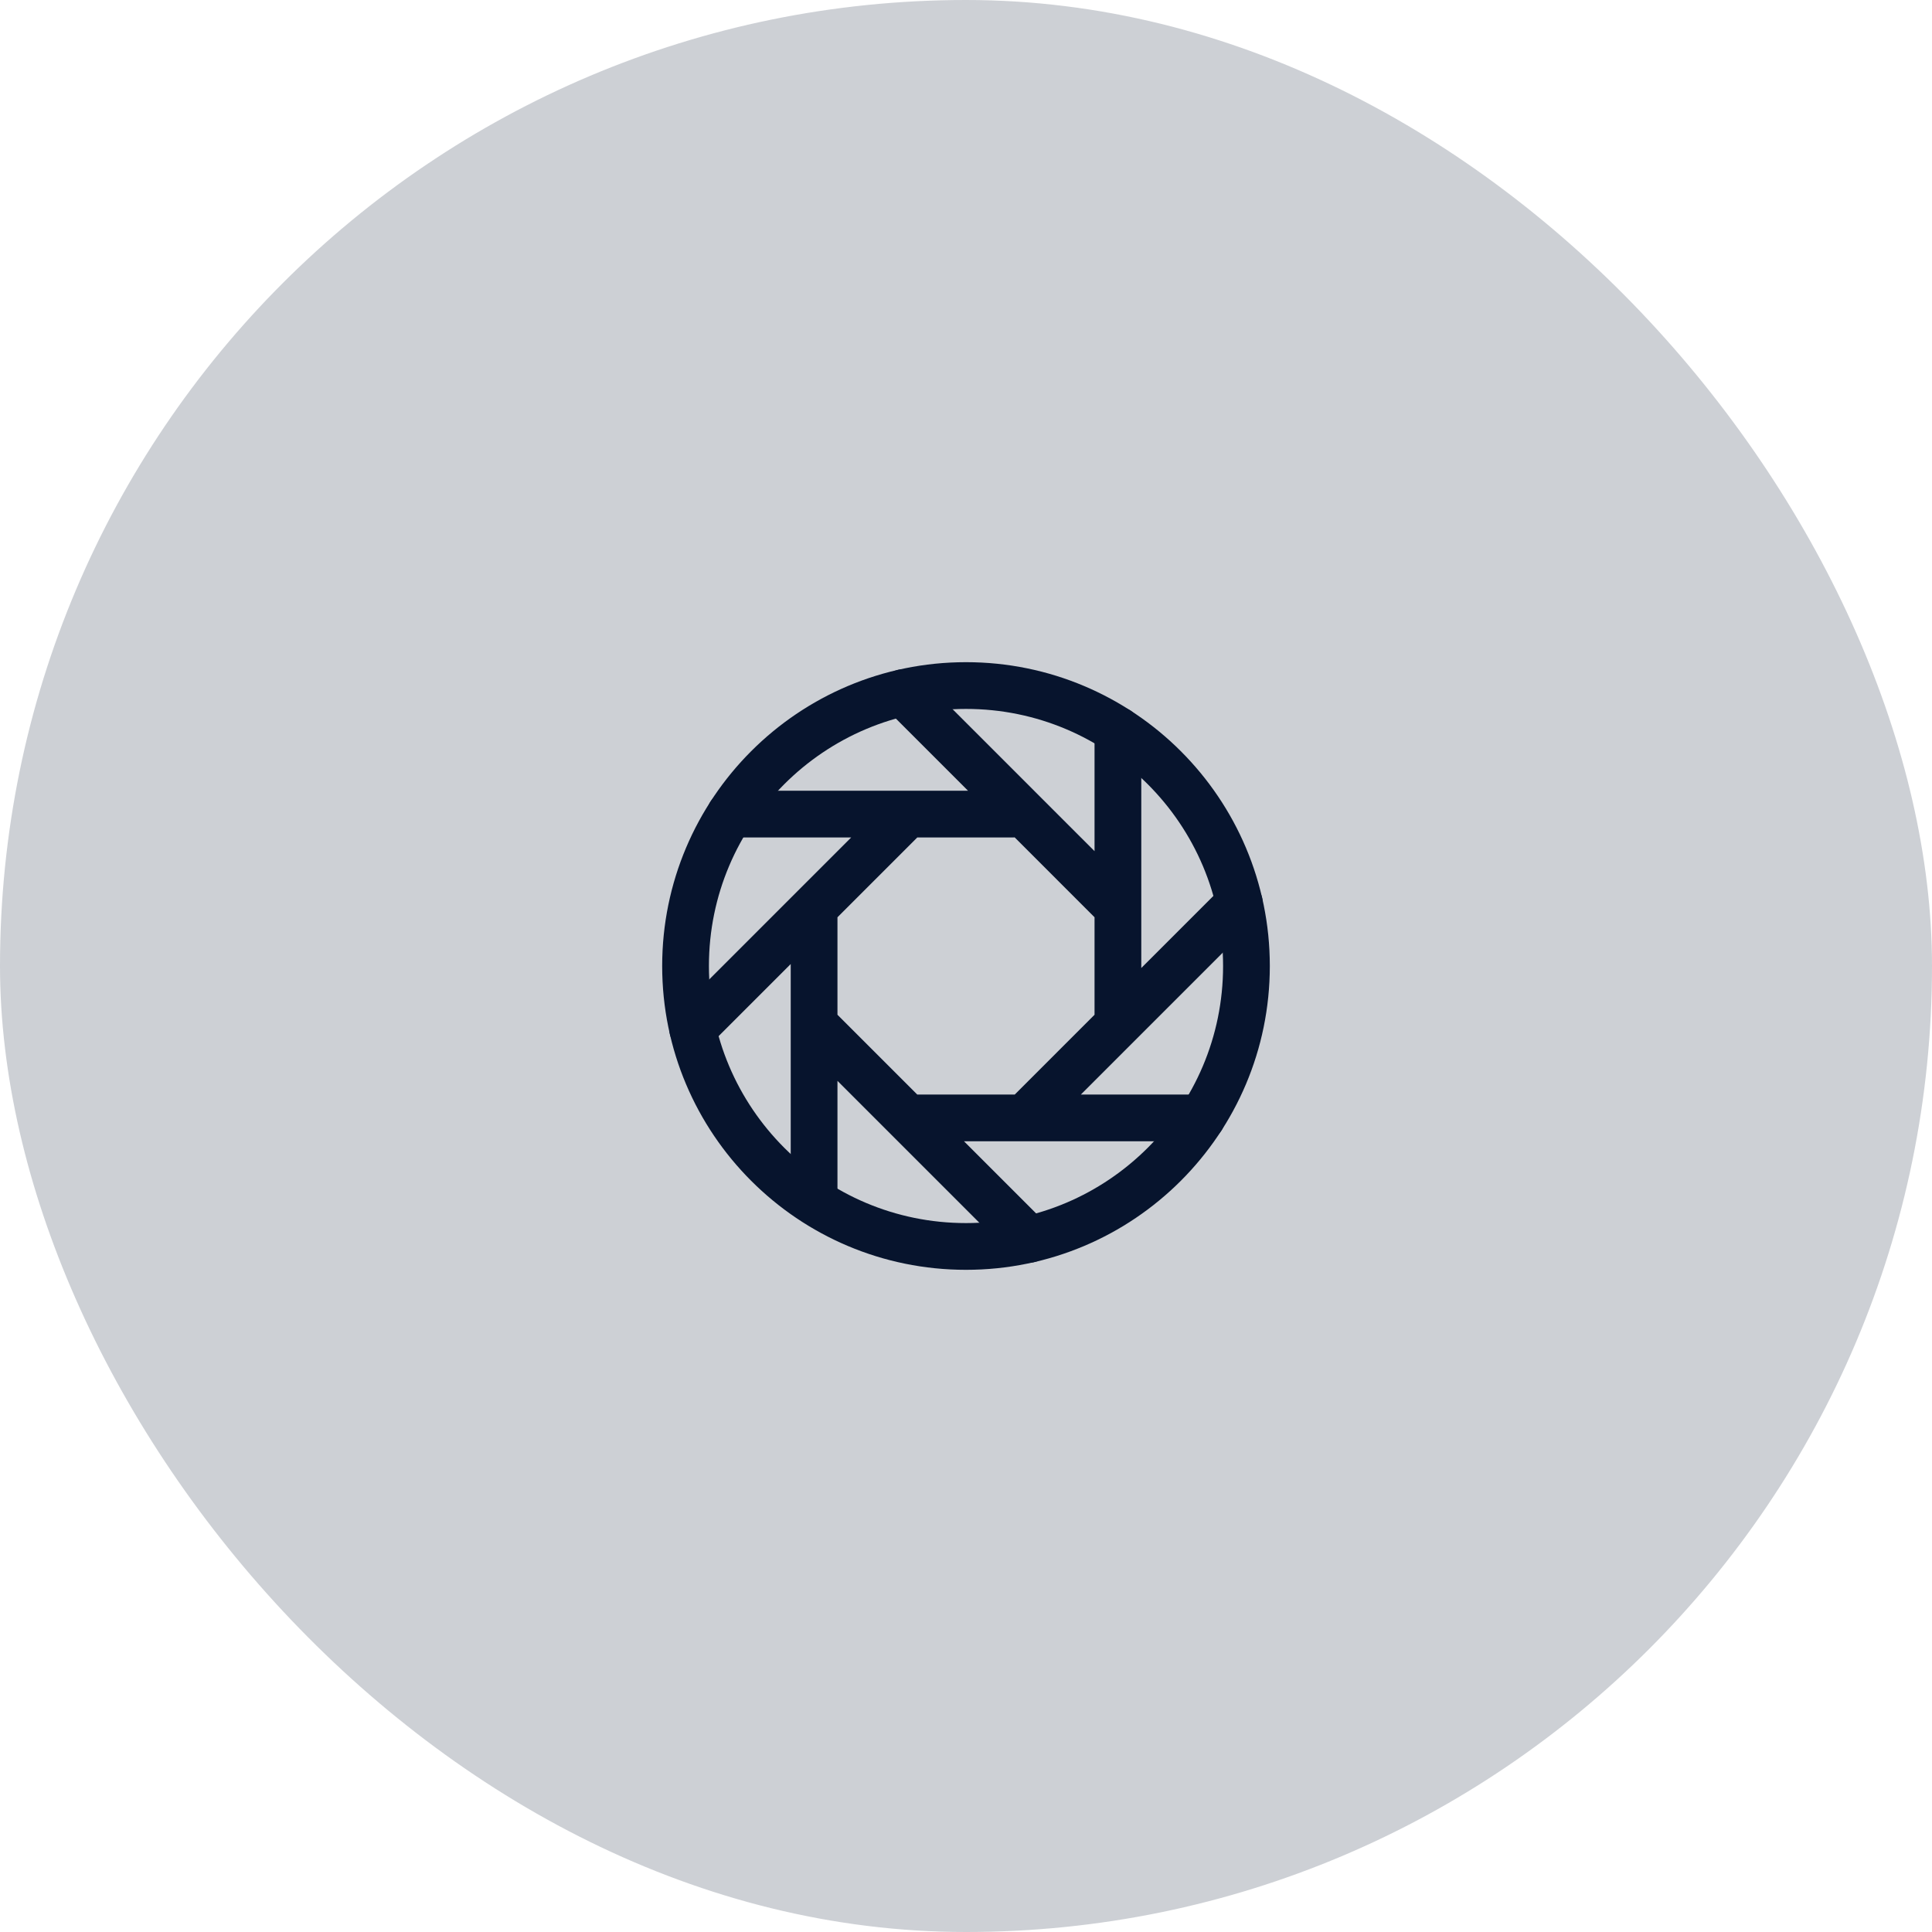
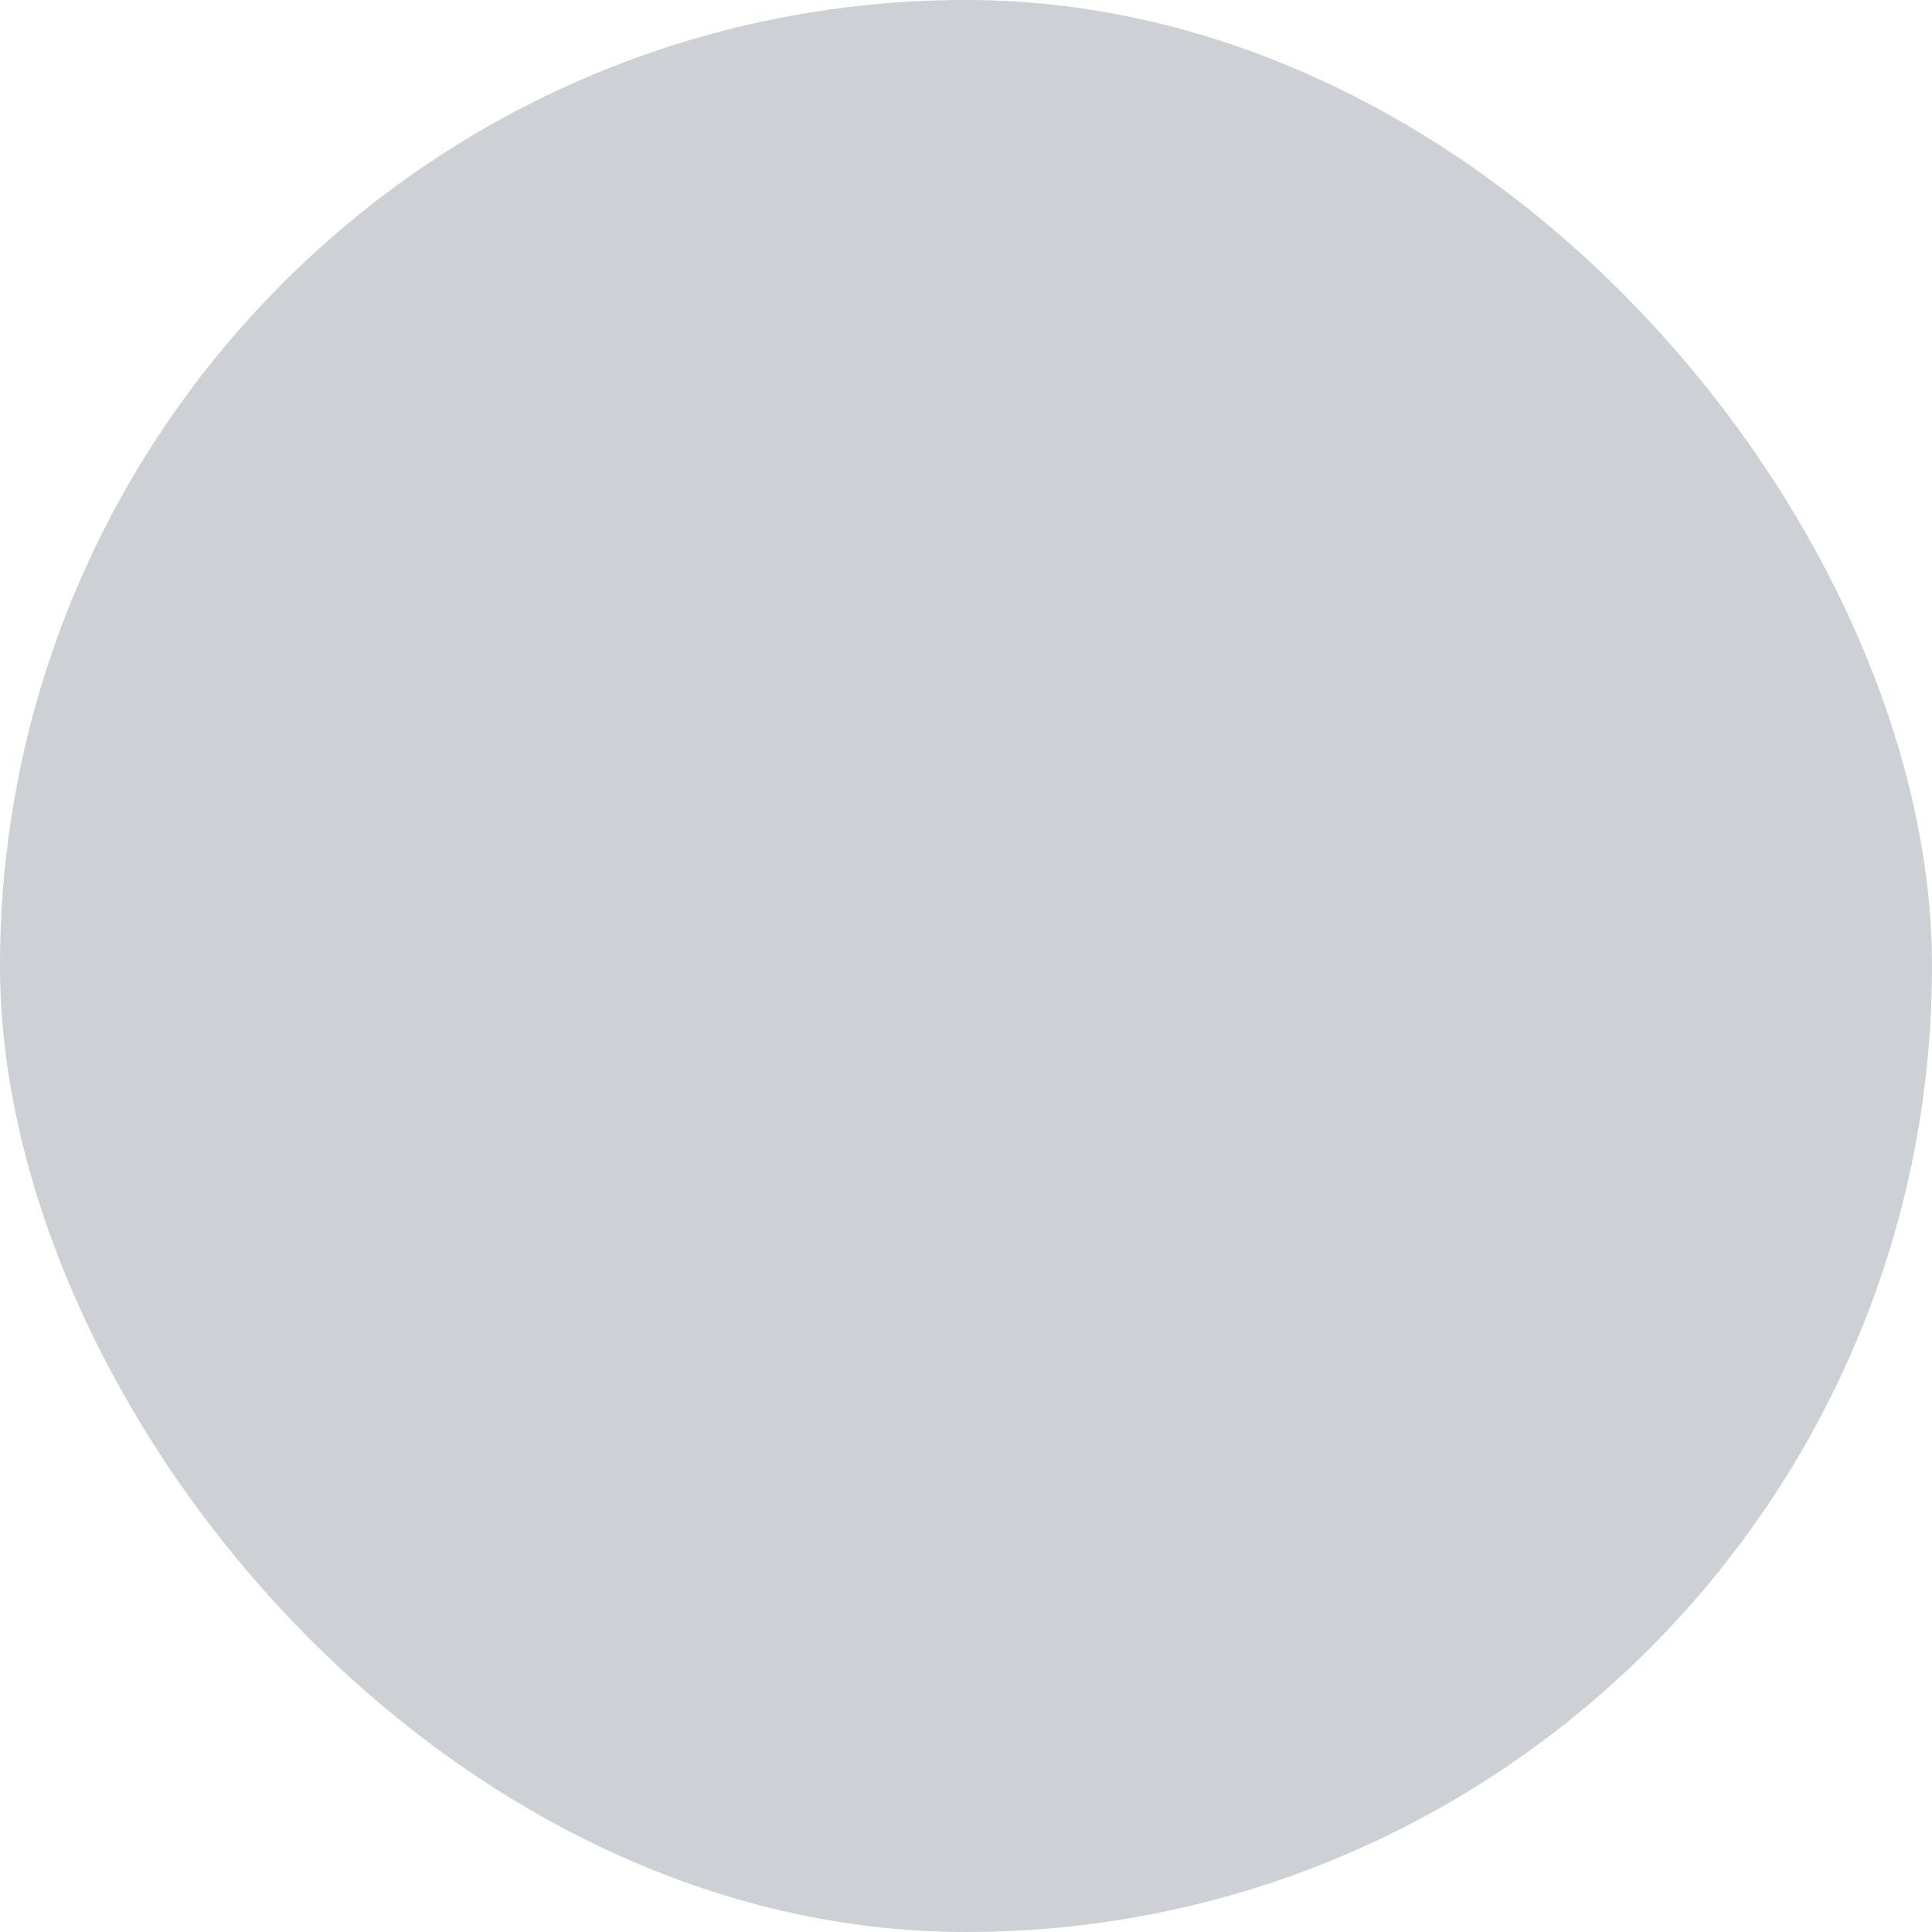
<svg xmlns="http://www.w3.org/2000/svg" fill="none" height="62" viewBox="0 0 62 62" width="62">
  <rect fill="#07142d" fill-opacity=".2" height="62" rx="31" width="62" />
  <g stroke="#07142d" stroke-width="1.5">
-     <path d="m40 31c0-4.969-4.031-9-9-9s-9 4.031-9 9 4.031 9 9 9 9-4.031 9-9z" stroke-miterlimit="10" />
-     <path d="m35.875 23.434v9.44m3.897-3.895-6.897 6.896m5.691 0h-9.441m3.897 3.897-6.75-6.75m-.147 5.478v-9.375m-3.896 3.897 6.75-6.75m-5.545-.147h9.066m-3.521-3.896 6.896 6.896" stroke-linecap="round" stroke-linejoin="round" />
-   </g>
+     </g>
</svg>